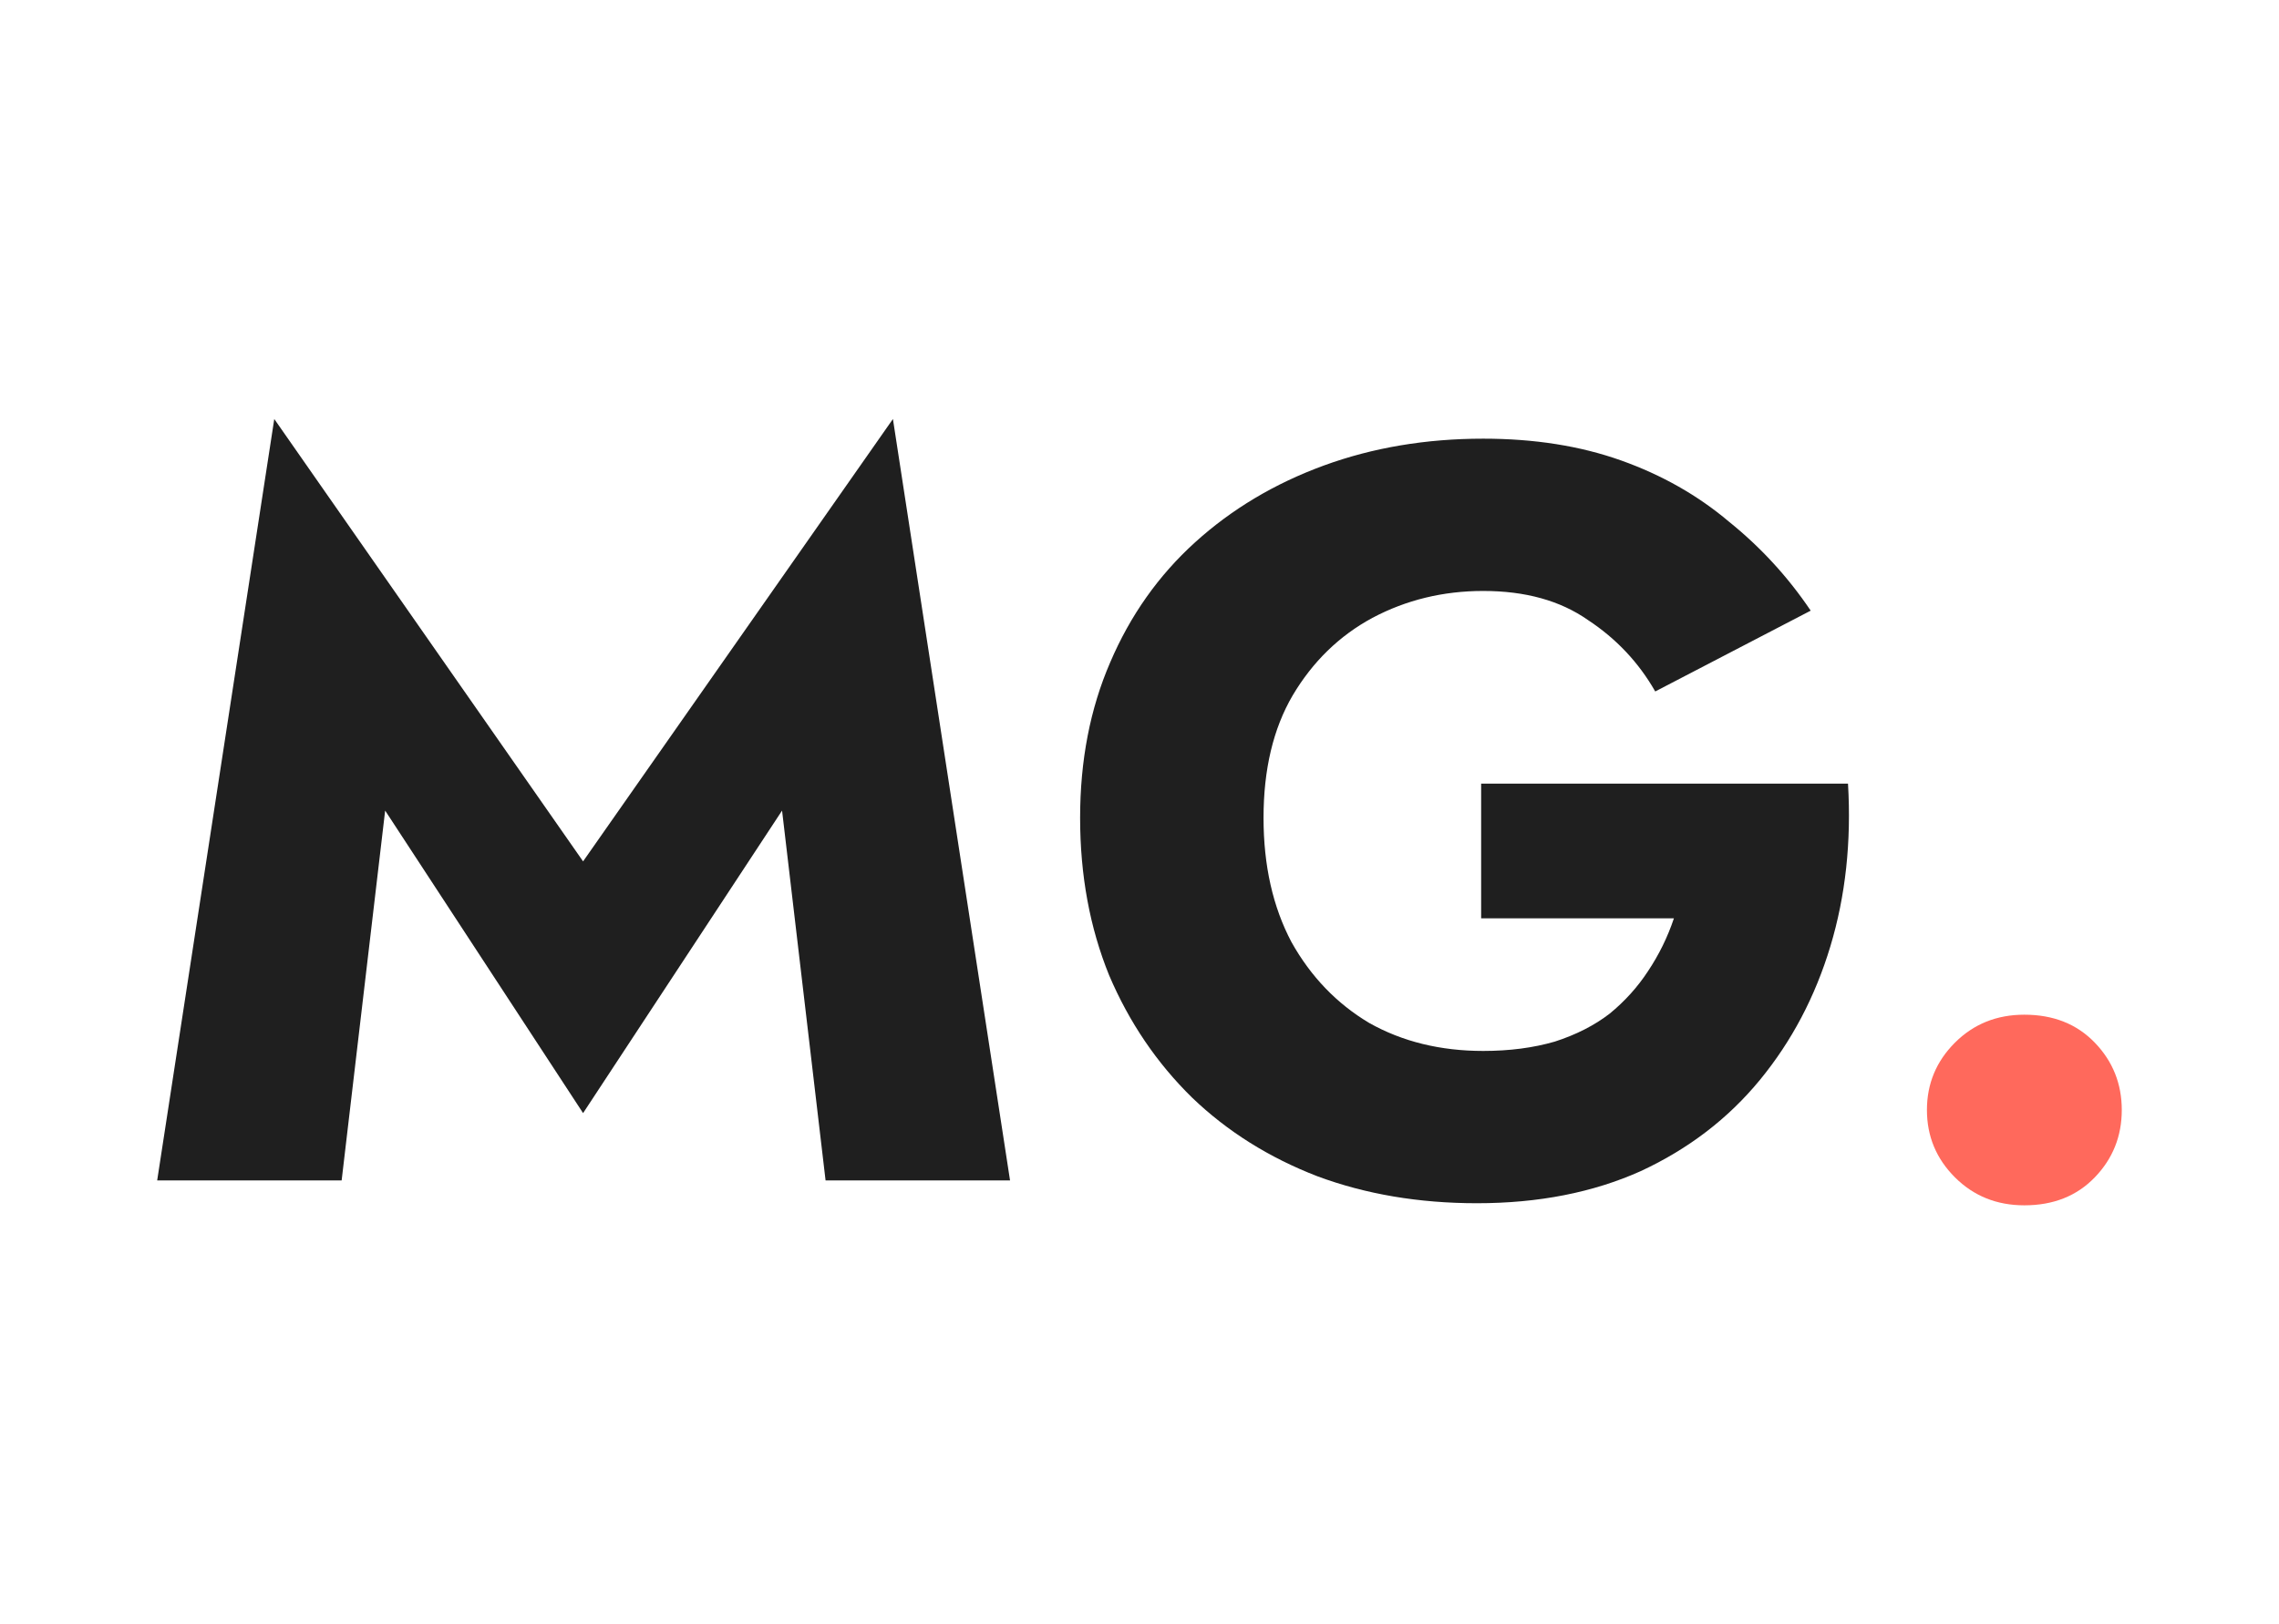
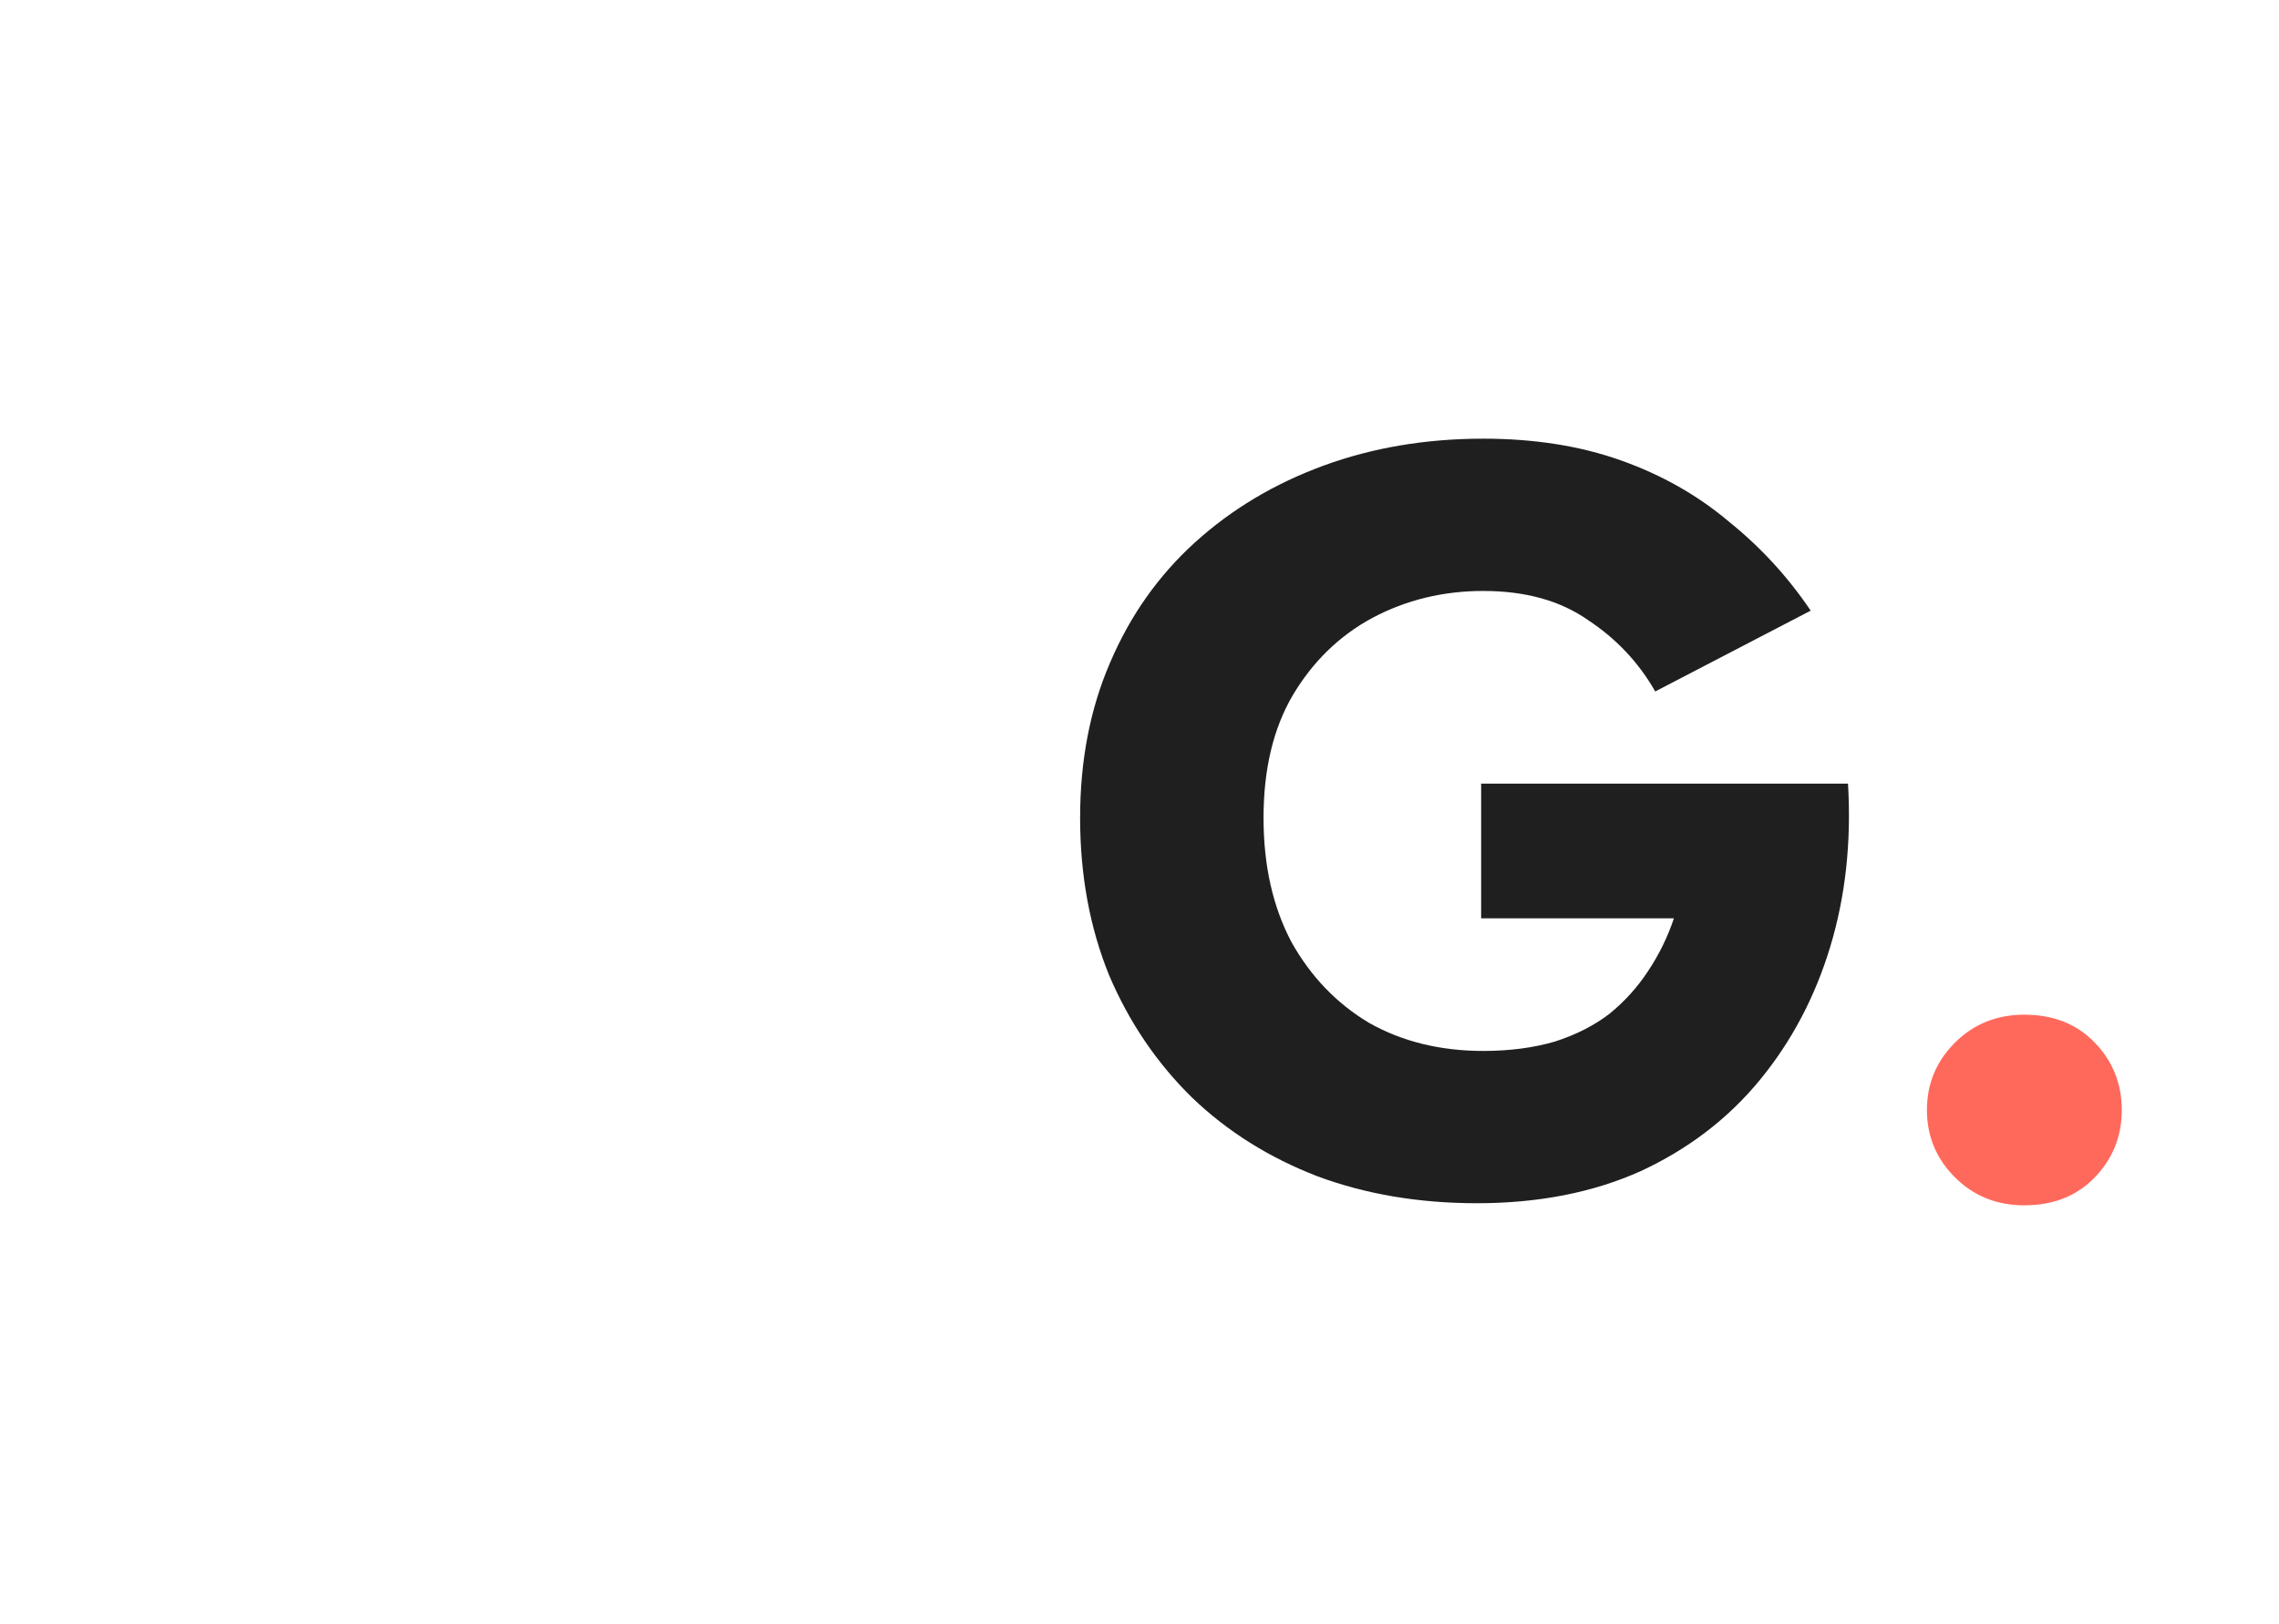
<svg xmlns="http://www.w3.org/2000/svg" width="87" height="62" viewBox="0 0 87 62" fill="none">
  <path d="M73.56 42.386C73.56 41.384 73.916 40.527 74.628 39.815C75.341 39.103 76.224 38.747 77.279 38.747C78.387 38.747 79.283 39.103 79.969 39.815C80.655 40.527 80.998 41.384 80.998 42.386C80.998 43.388 80.655 44.245 79.969 44.957C79.283 45.669 78.387 46.026 77.279 46.026C76.224 46.026 75.341 45.669 74.628 44.957C73.916 44.245 73.56 43.388 73.56 42.386Z" fill="#FF695C" />
  <path d="M56.542 35.067V29.924H70.547C70.678 32.14 70.454 34.21 69.874 36.135C69.294 38.06 68.397 39.761 67.184 41.238C65.971 42.715 64.454 43.876 62.635 44.72C60.815 45.537 58.731 45.946 56.384 45.946C54.169 45.946 52.138 45.603 50.292 44.917C48.446 44.205 46.85 43.203 45.505 41.911C44.16 40.592 43.105 39.036 42.341 37.243C41.602 35.423 41.233 33.419 41.233 31.23C41.233 29.041 41.615 27.063 42.38 25.296C43.145 23.503 44.226 21.973 45.624 20.707C47.022 19.441 48.657 18.465 50.529 17.779C52.402 17.094 54.433 16.751 56.622 16.751C58.573 16.751 60.327 17.028 61.883 17.582C63.439 18.136 64.811 18.914 65.997 19.916C67.21 20.892 68.252 22.026 69.123 23.318L63.188 26.404C62.556 25.296 61.698 24.386 60.617 23.674C59.562 22.936 58.23 22.566 56.622 22.566C55.092 22.566 53.681 22.909 52.389 23.595C51.123 24.28 50.108 25.27 49.343 26.562C48.604 27.828 48.235 29.384 48.235 31.23C48.235 33.05 48.591 34.632 49.303 35.977C50.041 37.296 51.031 38.324 52.27 39.063C53.536 39.775 54.986 40.131 56.622 40.131C57.624 40.131 58.534 40.012 59.351 39.775C60.169 39.511 60.868 39.155 61.448 38.707C62.028 38.232 62.516 37.691 62.912 37.085C63.334 36.452 63.663 35.779 63.901 35.067H56.542Z" fill="#1F1F1F" />
-   <path d="M14.703 30.953L13.042 45.076H6L10.47 16L22.259 32.892L34.087 16L38.558 45.076H31.516L29.855 30.953L22.259 42.505L14.703 30.953Z" fill="#1F1F1F" />
</svg>